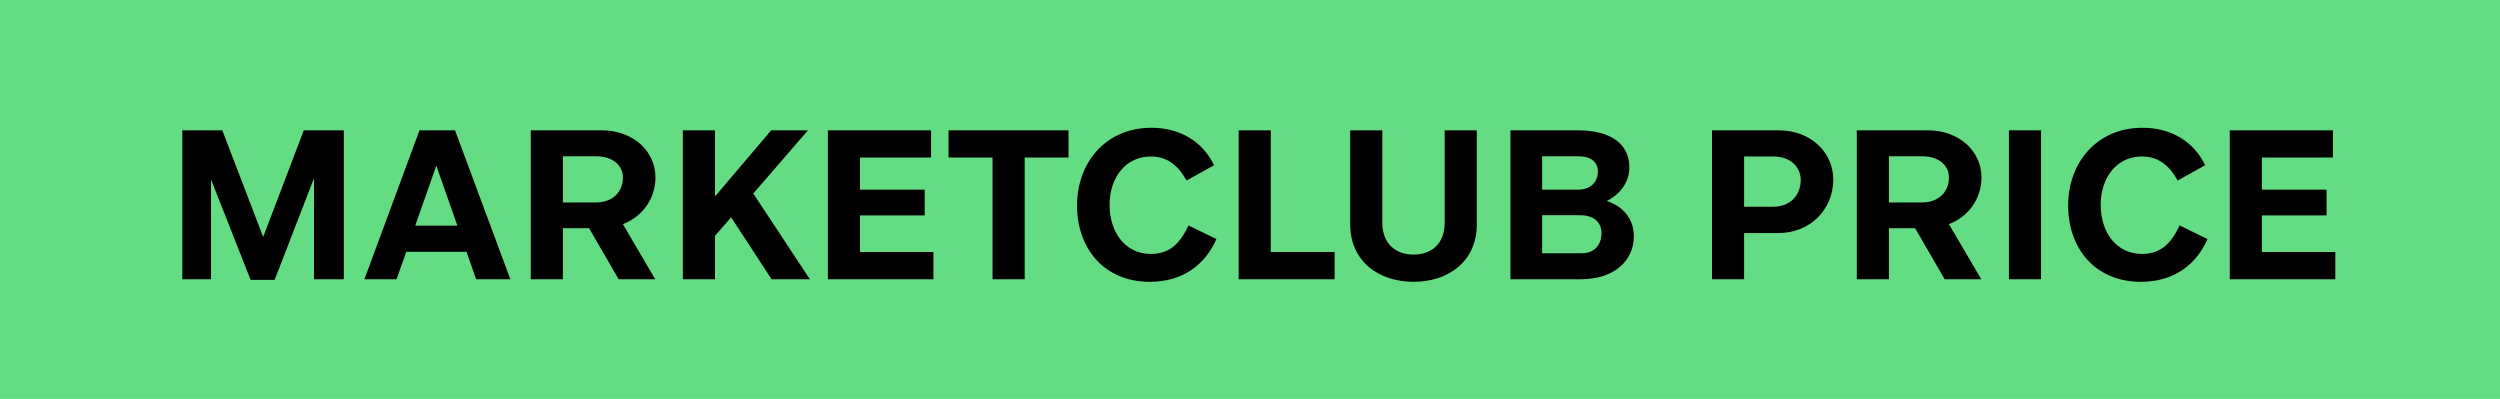
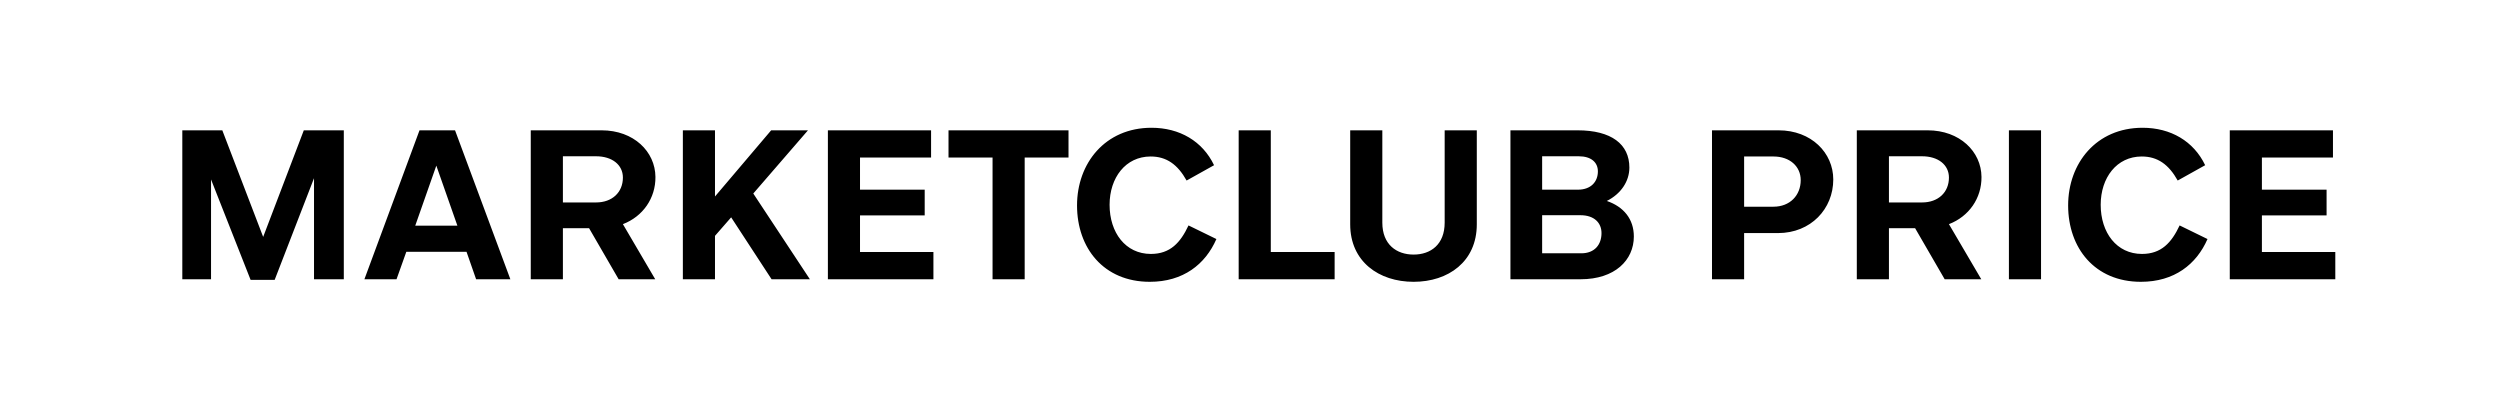
<svg xmlns="http://www.w3.org/2000/svg" width="188" height="30" viewBox="0 0 188 30" fill="none">
  <g clip-path="url(#clip0_94_13786)">
-     <path d="M188 0H0V30H188V0Z" fill="#64DC84" />
    <path d="M13.71 9.8H16.718L19.79 17.816L22.846 9.8H25.854V21H23.614V13.4L20.654 21.048H18.846L15.87 13.496V21H13.71V9.8ZM29.819 21H27.403L31.547 9.8H34.219L38.379 21H35.803L35.083 18.936H30.555L29.819 21ZM31.227 16.968H34.395L32.811 12.456L31.227 16.968ZM39.913 9.8H45.242C47.658 9.8 49.273 11.4 49.289 13.304C49.306 14.904 48.346 16.28 46.842 16.856L49.273 21H46.522L44.298 17.16H42.33V21H39.913V9.8ZM44.826 11.752H42.33V15.224H44.826C46.026 15.224 46.842 14.472 46.842 13.352C46.842 12.392 46.026 11.752 44.826 11.752ZM60.903 21H58.023L54.983 16.344L53.767 17.736V21H51.351V9.8H53.767V14.776L57.991 9.8H60.759L56.647 14.552L60.903 21ZM62.257 9.8H70.017V11.848H64.673V14.264H69.537V16.2H64.673V18.952H70.193V21H62.257V9.8ZM71.328 9.8H80.352V11.848H77.056V21H74.64V11.848H71.328V9.8ZM80.993 15.448C80.993 12.28 83.105 9.608 86.593 9.608C88.705 9.608 90.433 10.616 91.297 12.424L89.233 13.576C88.561 12.376 87.729 11.768 86.529 11.768C84.641 11.768 83.441 13.368 83.441 15.4C83.441 17.496 84.641 19.096 86.545 19.096C88.001 19.096 88.769 18.248 89.377 16.952L91.473 17.976C90.641 19.88 88.977 21.192 86.465 21.192C82.993 21.192 80.993 18.648 80.993 15.448ZM93.148 9.8H95.564V18.952H100.364V21H93.148V9.8ZM111.055 9.8V16.872C111.055 19.672 108.911 21.192 106.303 21.192C103.695 21.192 101.535 19.672 101.535 16.872V9.8H103.951V16.744C103.951 18.392 105.023 19.144 106.303 19.144C107.583 19.144 108.639 18.392 108.639 16.744V9.8H111.055ZM113.585 9.8H118.641C121.169 9.8 122.529 10.84 122.529 12.6C122.529 13.64 121.889 14.584 120.833 15.112C122.097 15.544 122.865 16.472 122.865 17.784C122.865 19.56 121.441 21 118.865 21H113.585V9.8ZM118.721 11.752H115.969V14.264H118.657C119.649 14.264 120.161 13.656 120.161 12.888C120.161 12.216 119.665 11.752 118.721 11.752ZM118.849 16.184H115.969V19.048H118.913C119.921 19.048 120.433 18.392 120.433 17.528C120.433 16.76 119.889 16.184 118.849 16.184ZM128.742 9.8H133.75C136.214 9.8 137.862 11.496 137.862 13.496C137.862 15.704 136.182 17.528 133.702 17.528H131.158V21H128.742V9.8ZM133.366 11.768H131.158V15.544H133.366C134.598 15.544 135.414 14.696 135.414 13.544C135.414 12.52 134.598 11.768 133.366 11.768ZM139.632 9.8H144.96C147.376 9.8 148.992 11.4 149.008 13.304C149.024 14.904 148.064 16.28 146.56 16.856L148.992 21H146.24L144.016 17.16H142.048V21H139.632V9.8ZM144.544 11.752H142.048V15.224H144.544C145.744 15.224 146.56 14.472 146.56 13.352C146.56 12.392 145.744 11.752 144.544 11.752ZM151.07 9.8H153.486V21H151.07V9.8ZM155.524 15.448C155.524 12.28 157.636 9.608 161.124 9.608C163.236 9.608 164.964 10.616 165.828 12.424L163.764 13.576C163.092 12.376 162.26 11.768 161.06 11.768C159.172 11.768 157.972 13.368 157.972 15.4C157.972 17.496 159.172 19.096 161.076 19.096C162.532 19.096 163.3 18.248 163.908 16.952L166.004 17.976C165.172 19.88 163.508 21.192 160.996 21.192C157.524 21.192 155.524 18.648 155.524 15.448ZM167.679 9.8H175.439V11.848H170.095V14.264H174.959V16.2H170.095V18.952H175.615V21H167.679V9.8Z" fill="black" />
  </g>
  <defs>
    <clipPath id="clip0_94_13786">
      <rect width="188" height="30" fill="white" />
    </clipPath>
  </defs>
</svg>